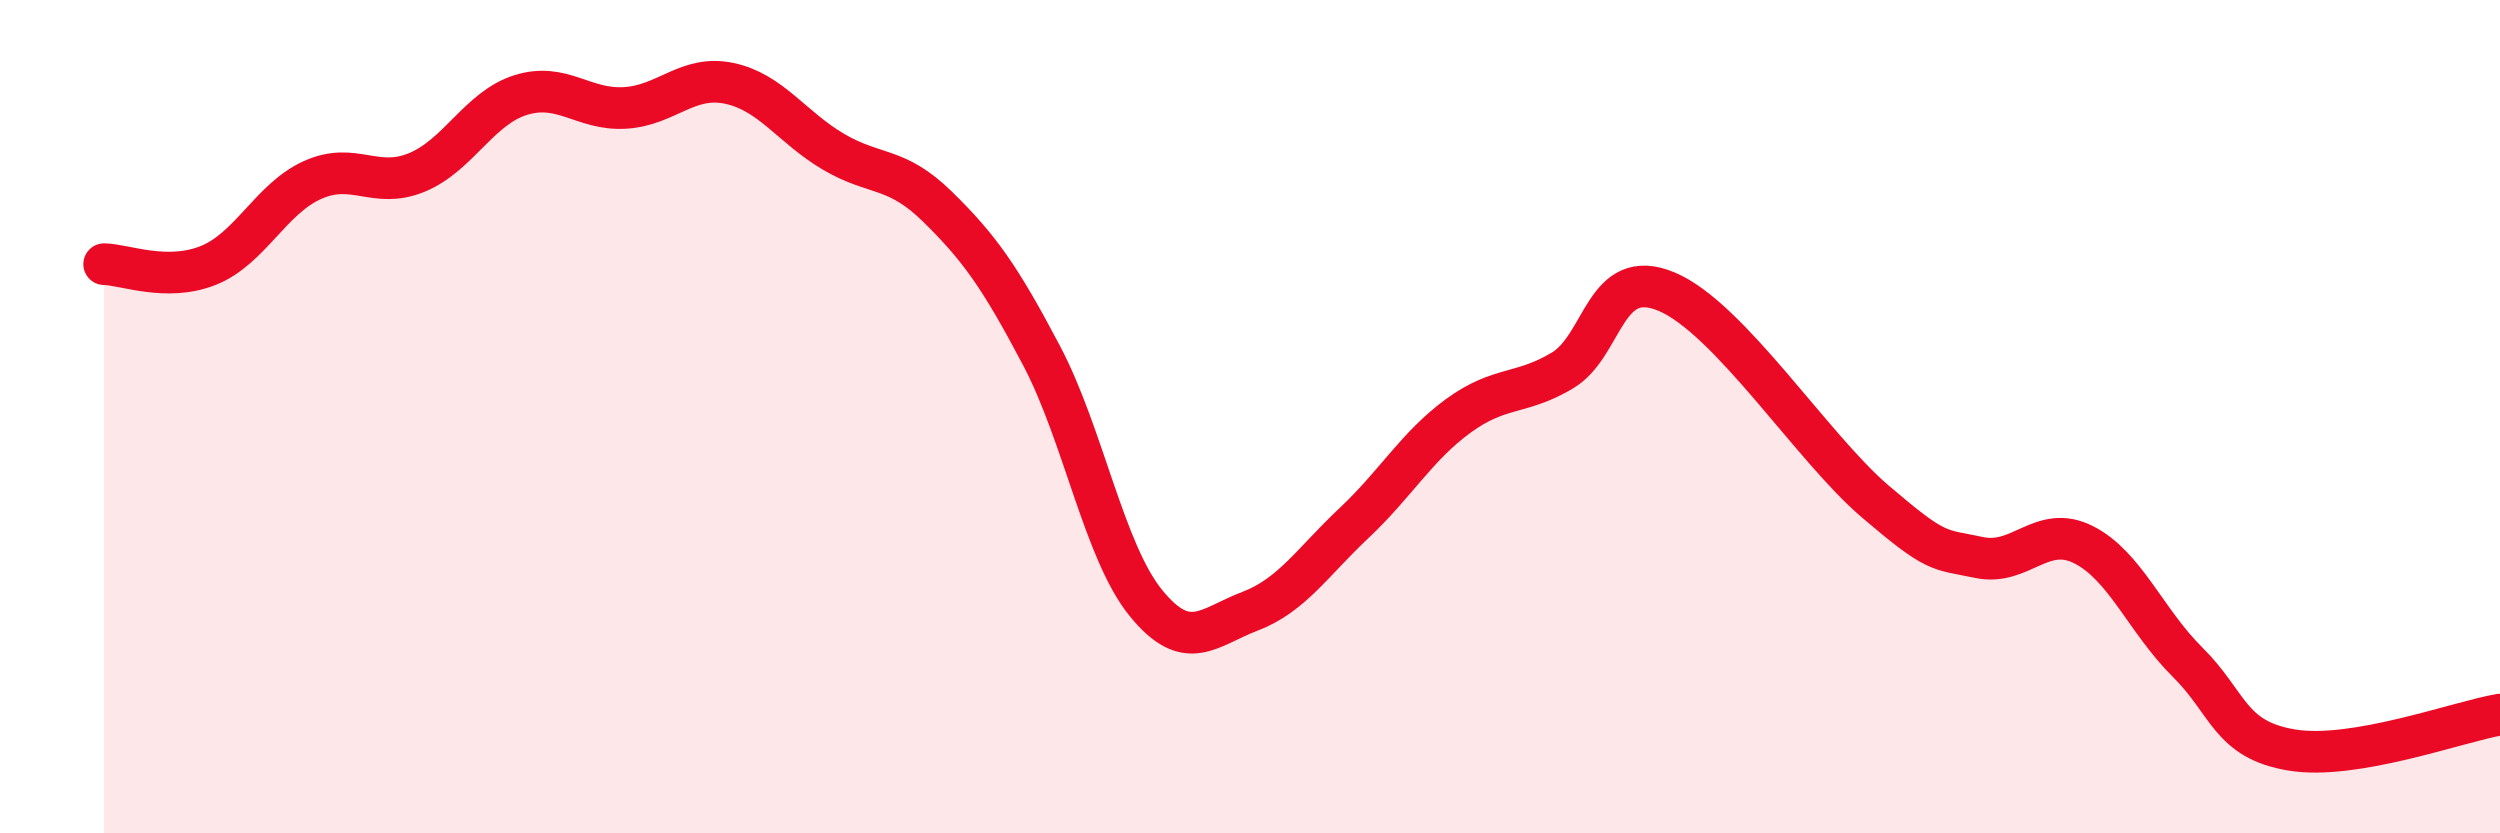
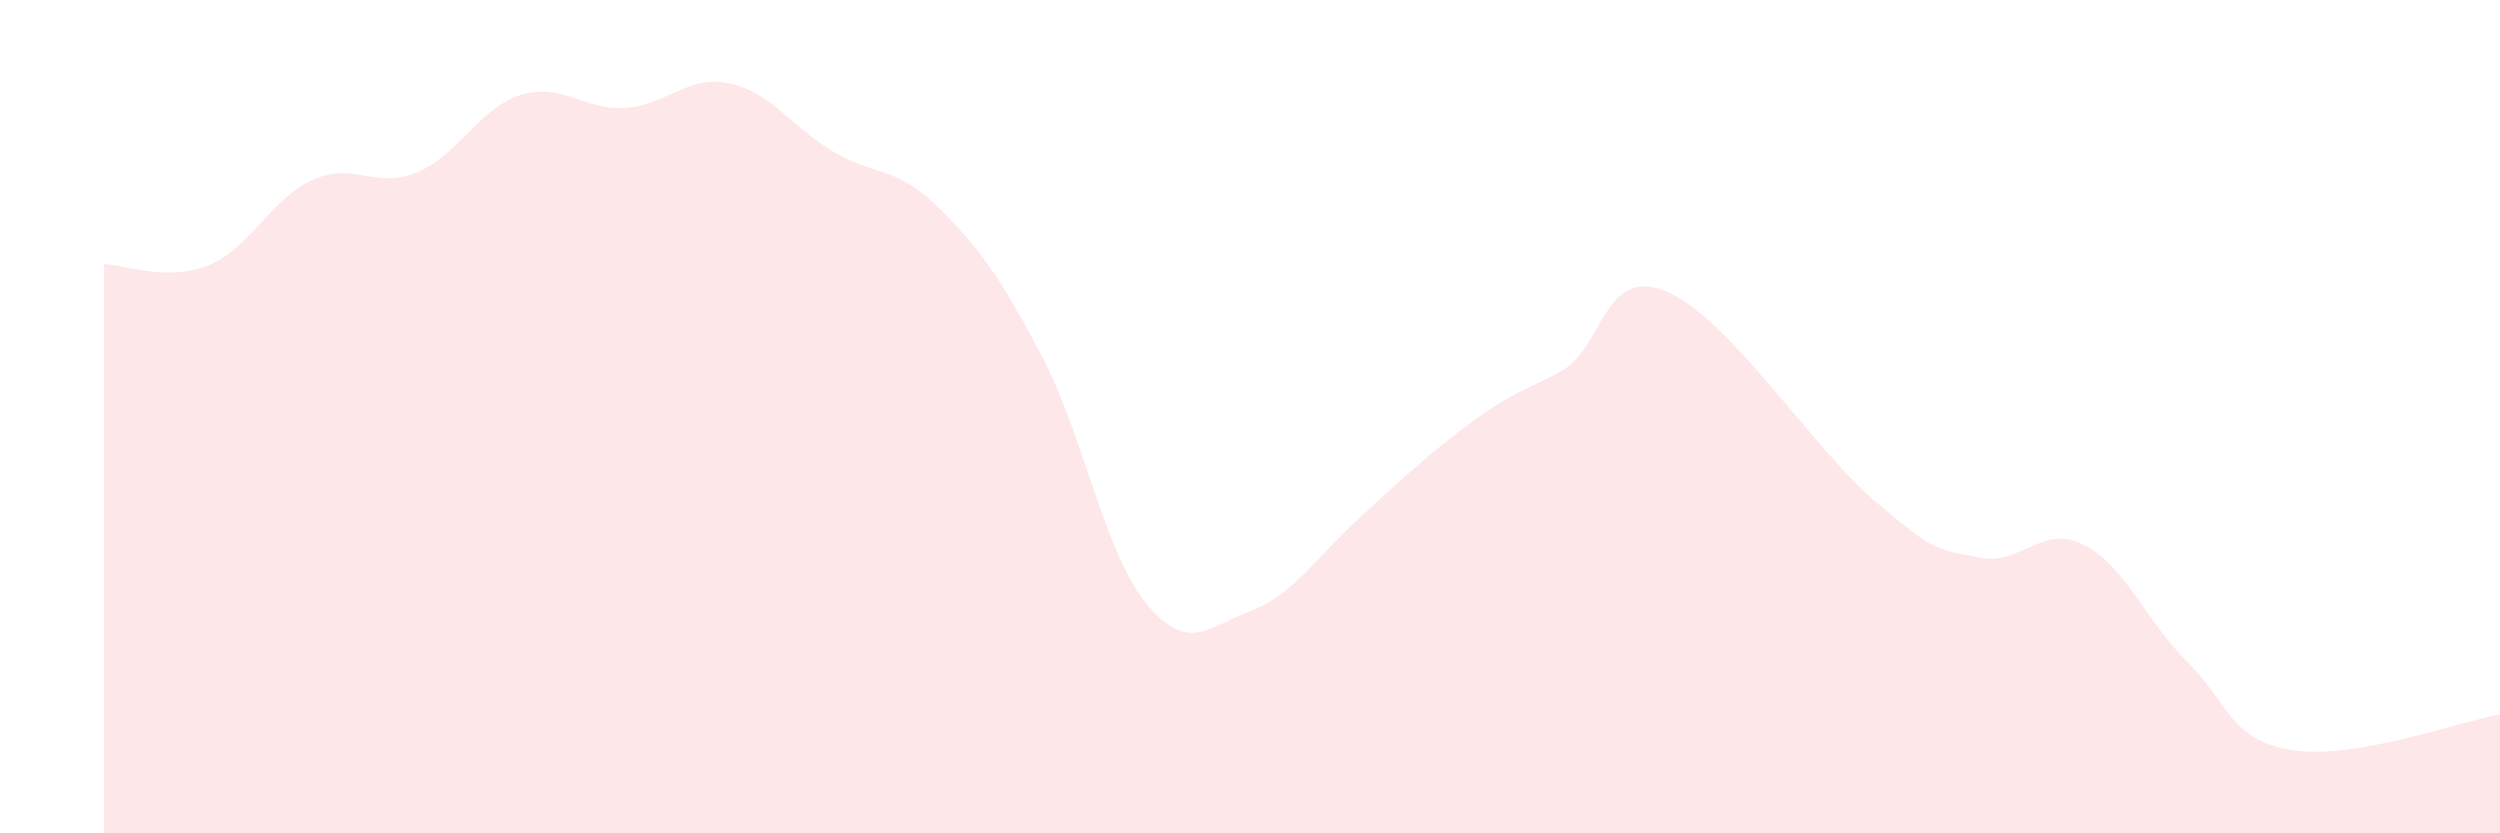
<svg xmlns="http://www.w3.org/2000/svg" width="60" height="20" viewBox="0 0 60 20">
-   <path d="M 2.5,6.34 C 3,6.35 4,6.77 5,6.37 C 6,5.97 6.5,4.77 7.5,4.32 C 8.5,3.87 9,4.55 10,4.14 C 11,3.73 11.5,2.59 12.5,2.28 C 13.5,1.97 14,2.65 15,2.59 C 16,2.53 16.5,1.79 17.5,2 C 18.5,2.21 19,3.05 20,3.64 C 21,4.23 21.5,3.98 22.5,4.96 C 23.5,5.94 24,6.64 25,8.54 C 26,10.44 26.5,13.24 27.5,14.47 C 28.5,15.7 29,15.05 30,14.67 C 31,14.29 31.5,13.49 32.5,12.55 C 33.5,11.61 34,10.71 35,9.98 C 36,9.25 36.5,9.49 37.5,8.89 C 38.5,8.29 38.5,6.37 40,7 C 41.5,7.63 43.5,10.75 45,12.03 C 46.5,13.31 46.5,13.17 47.5,13.38 C 48.5,13.59 49,12.57 50,13.07 C 51,13.57 51.5,14.9 52.5,15.89 C 53.5,16.88 53.5,17.75 55,18 C 56.5,18.25 59,17.32 60,17.15L60 20L2.5 20Z" fill="#EB0A25" opacity="0.1" stroke-linecap="round" stroke-linejoin="round" />
-   <path d="M 2.5,6.34 C 3,6.35 4,6.77 5,6.37 C 6,5.97 6.5,4.77 7.5,4.32 C 8.5,3.87 9,4.55 10,4.14 C 11,3.73 11.5,2.59 12.5,2.28 C 13.5,1.97 14,2.65 15,2.59 C 16,2.53 16.5,1.79 17.5,2 C 18.5,2.21 19,3.05 20,3.64 C 21,4.23 21.5,3.98 22.5,4.96 C 23.5,5.94 24,6.64 25,8.54 C 26,10.44 26.5,13.24 27.5,14.47 C 28.5,15.7 29,15.05 30,14.67 C 31,14.29 31.5,13.49 32.5,12.55 C 33.5,11.61 34,10.71 35,9.98 C 36,9.25 36.5,9.49 37.5,8.89 C 38.5,8.29 38.5,6.37 40,7 C 41.5,7.63 43.5,10.75 45,12.03 C 46.5,13.31 46.5,13.17 47.5,13.38 C 48.5,13.59 49,12.57 50,13.07 C 51,13.57 51.5,14.9 52.5,15.89 C 53.5,16.88 53.5,17.75 55,18 C 56.5,18.25 59,17.32 60,17.15" stroke="#EB0A25" stroke-width="1" fill="none" stroke-linecap="round" stroke-linejoin="round" />
+   <path d="M 2.5,6.34 C 3,6.35 4,6.77 5,6.37 C 6,5.97 6.5,4.77 7.5,4.32 C 8.5,3.87 9,4.55 10,4.14 C 11,3.73 11.5,2.59 12.5,2.28 C 13.5,1.97 14,2.65 15,2.59 C 16,2.53 16.5,1.79 17.5,2 C 18.5,2.21 19,3.05 20,3.64 C 21,4.23 21.5,3.98 22.5,4.96 C 23.5,5.94 24,6.64 25,8.54 C 26,10.44 26.5,13.24 27.5,14.47 C 28.5,15.7 29,15.05 30,14.67 C 31,14.29 31.5,13.49 32.5,12.55 C 36,9.25 36.5,9.49 37.5,8.89 C 38.5,8.29 38.5,6.37 40,7 C 41.5,7.63 43.5,10.75 45,12.03 C 46.5,13.31 46.5,13.17 47.5,13.38 C 48.5,13.59 49,12.57 50,13.07 C 51,13.57 51.5,14.9 52.5,15.89 C 53.5,16.88 53.5,17.75 55,18 C 56.5,18.25 59,17.32 60,17.15L60 20L2.5 20Z" fill="#EB0A25" opacity="0.1" stroke-linecap="round" stroke-linejoin="round" />
</svg>